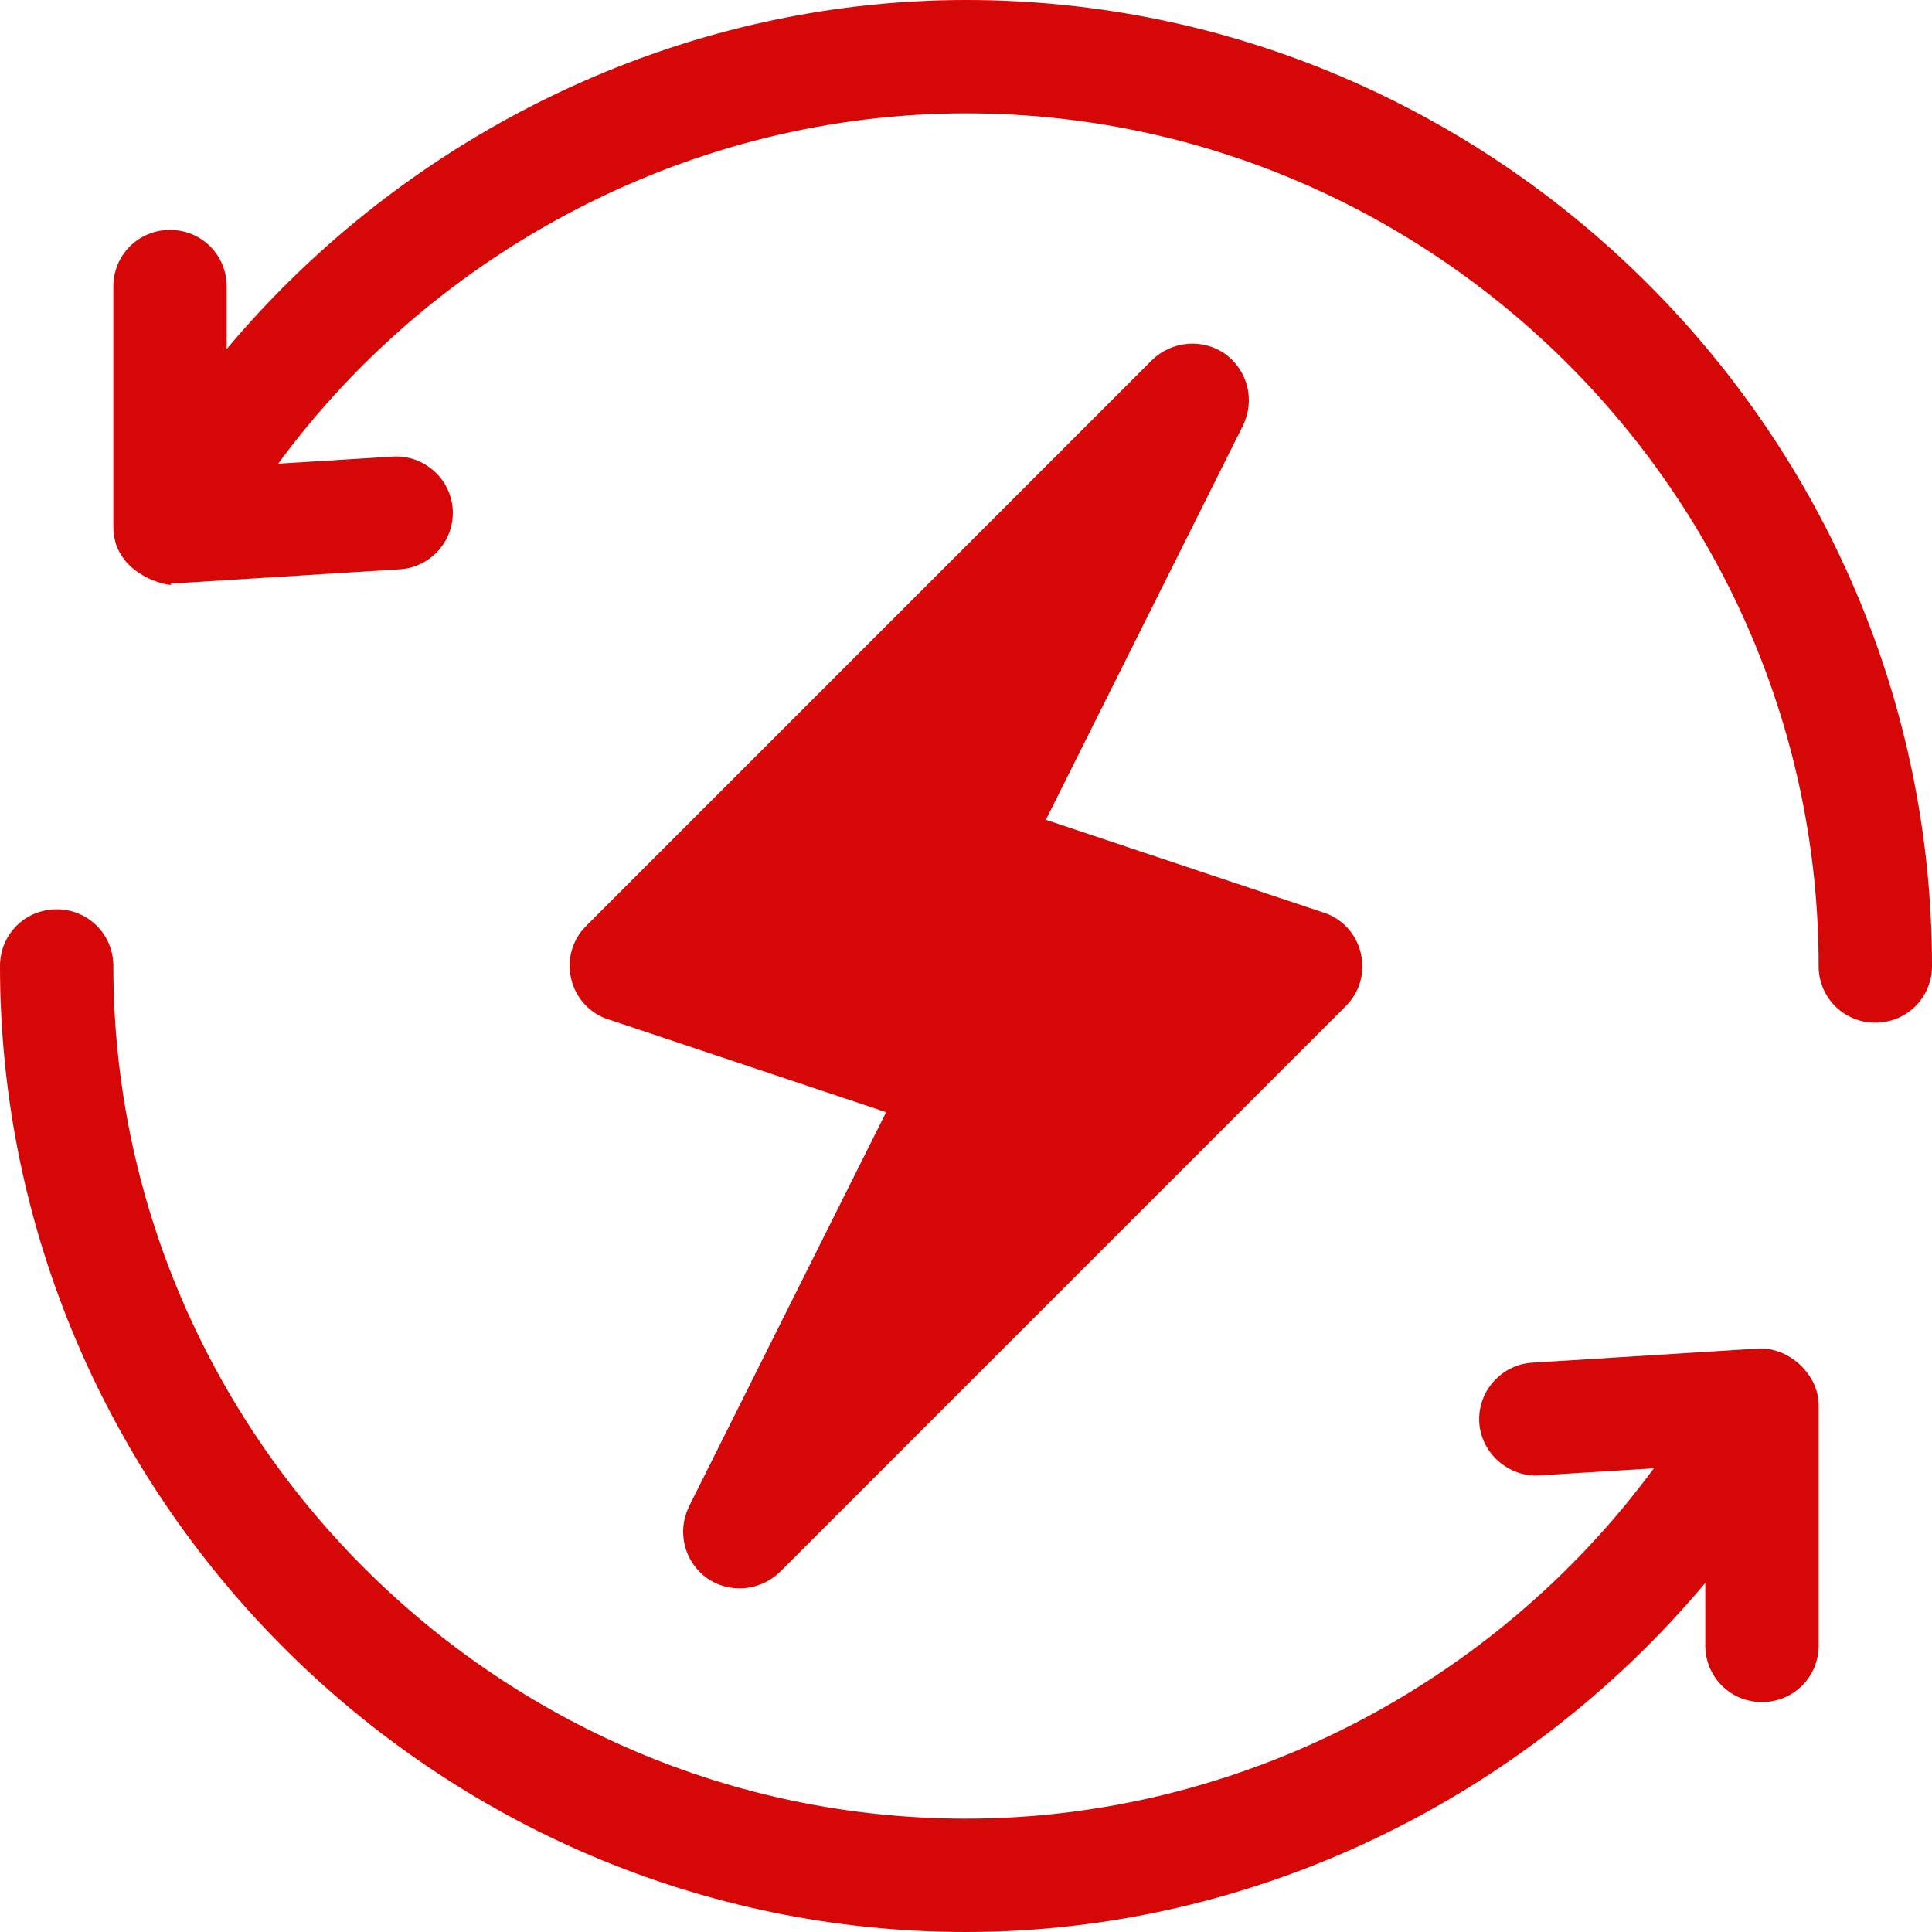
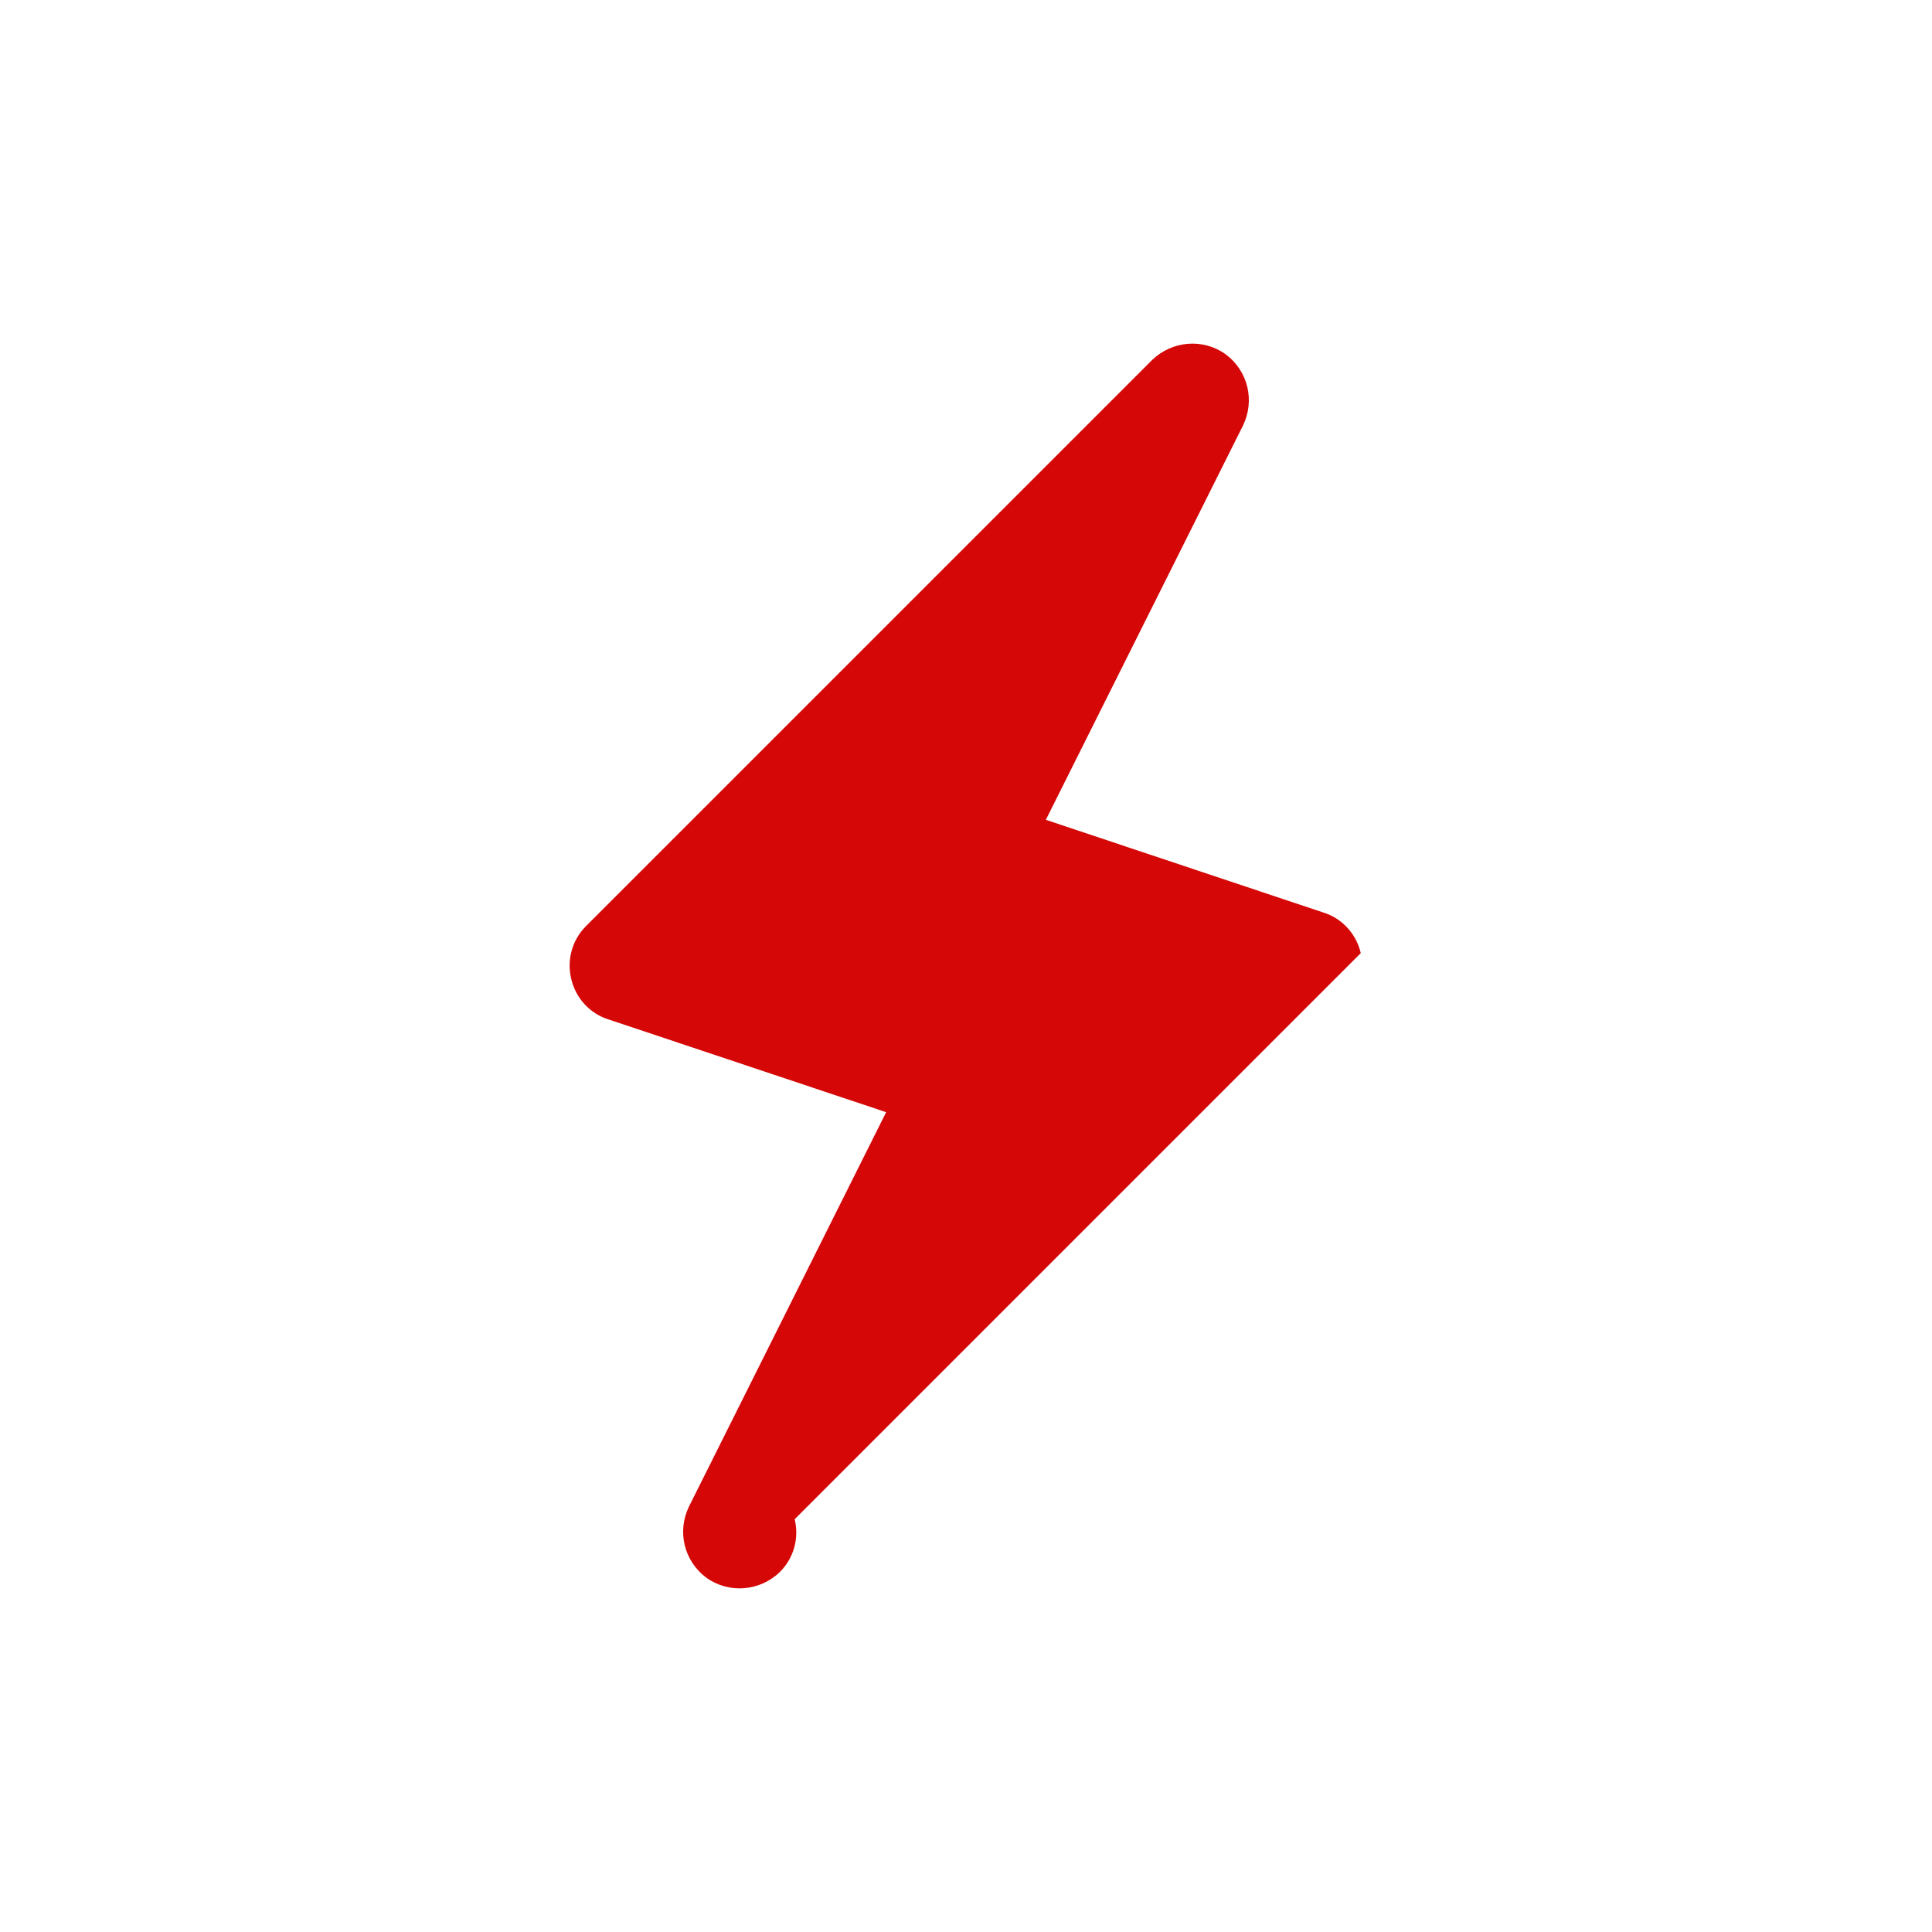
<svg xmlns="http://www.w3.org/2000/svg" id="Layer_2" data-name="Layer 2" viewBox="0 0 30 30">
  <defs>
    <style> .cls-1 { fill: #d50707; stroke-width: 0px; } </style>
  </defs>
  <g id="Layer_1-2" data-name="Layer 1">
    <g>
-       <path class="cls-1" d="m21.13,14.8c-.07-.3-.29-.54-.58-.63l-4.31-1.44,3.06-6.12c.19-.39.08-.85-.27-1.11-.35-.25-.83-.21-1.14.09l-8.79,8.79c-.22.22-.3.53-.23.82.07.3.29.54.58.63l4.31,1.44-3.06,6.12c-.19.39-.08.85.27,1.11.35.25.83.21,1.14-.09l8.79-8.79c.22-.22.3-.53.23-.82Z" />
-       <path class="cls-1" d="m15,0C10.54,0,6.33,2.07,3.52,5.42v-.97c0-.49-.39-.88-.88-.88s-.88.39-.88.88v3.73c0,.84,1.08.96.88.88.02,0,.04,0,.05,0l3.52-.22c.48-.03.85-.45.82-.93-.03-.48-.45-.85-.93-.82l-1.78.11C6.78,3.85,10.78,1.76,15,1.76c7.27,0,13.24,5.97,13.24,13.24,0,.49.39.88.88.88s.88-.39.88-.88C30,6.76,23.24,0,15,0Z" />
-       <path class="cls-1" d="m27.31,20.94l-3.52.22c-.48.03-.85.45-.82.93s.46.85.93.82l1.78-.11c-2.47,3.36-6.46,5.44-10.68,5.44-7.27,0-13.24-5.97-13.24-13.24,0-.49-.39-.88-.88-.88s-.88.39-.88.88c0,8.24,6.76,15,15,15,4.46,0,8.67-2.07,11.48-5.42v.97c0,.49.39.88.88.88s.88-.39.88-.88v-3.73c0-.48-.46-.9-.93-.88Z" />
+       <path class="cls-1" d="m21.13,14.8c-.07-.3-.29-.54-.58-.63l-4.31-1.44,3.06-6.12c.19-.39.08-.85-.27-1.11-.35-.25-.83-.21-1.14.09l-8.79,8.79c-.22.22-.3.53-.23.82.07.3.29.54.58.63l4.31,1.44-3.06,6.12c-.19.39-.08.85.27,1.11.35.25.83.21,1.14-.09c.22-.22.3-.53.23-.82Z" />
    </g>
  </g>
</svg>